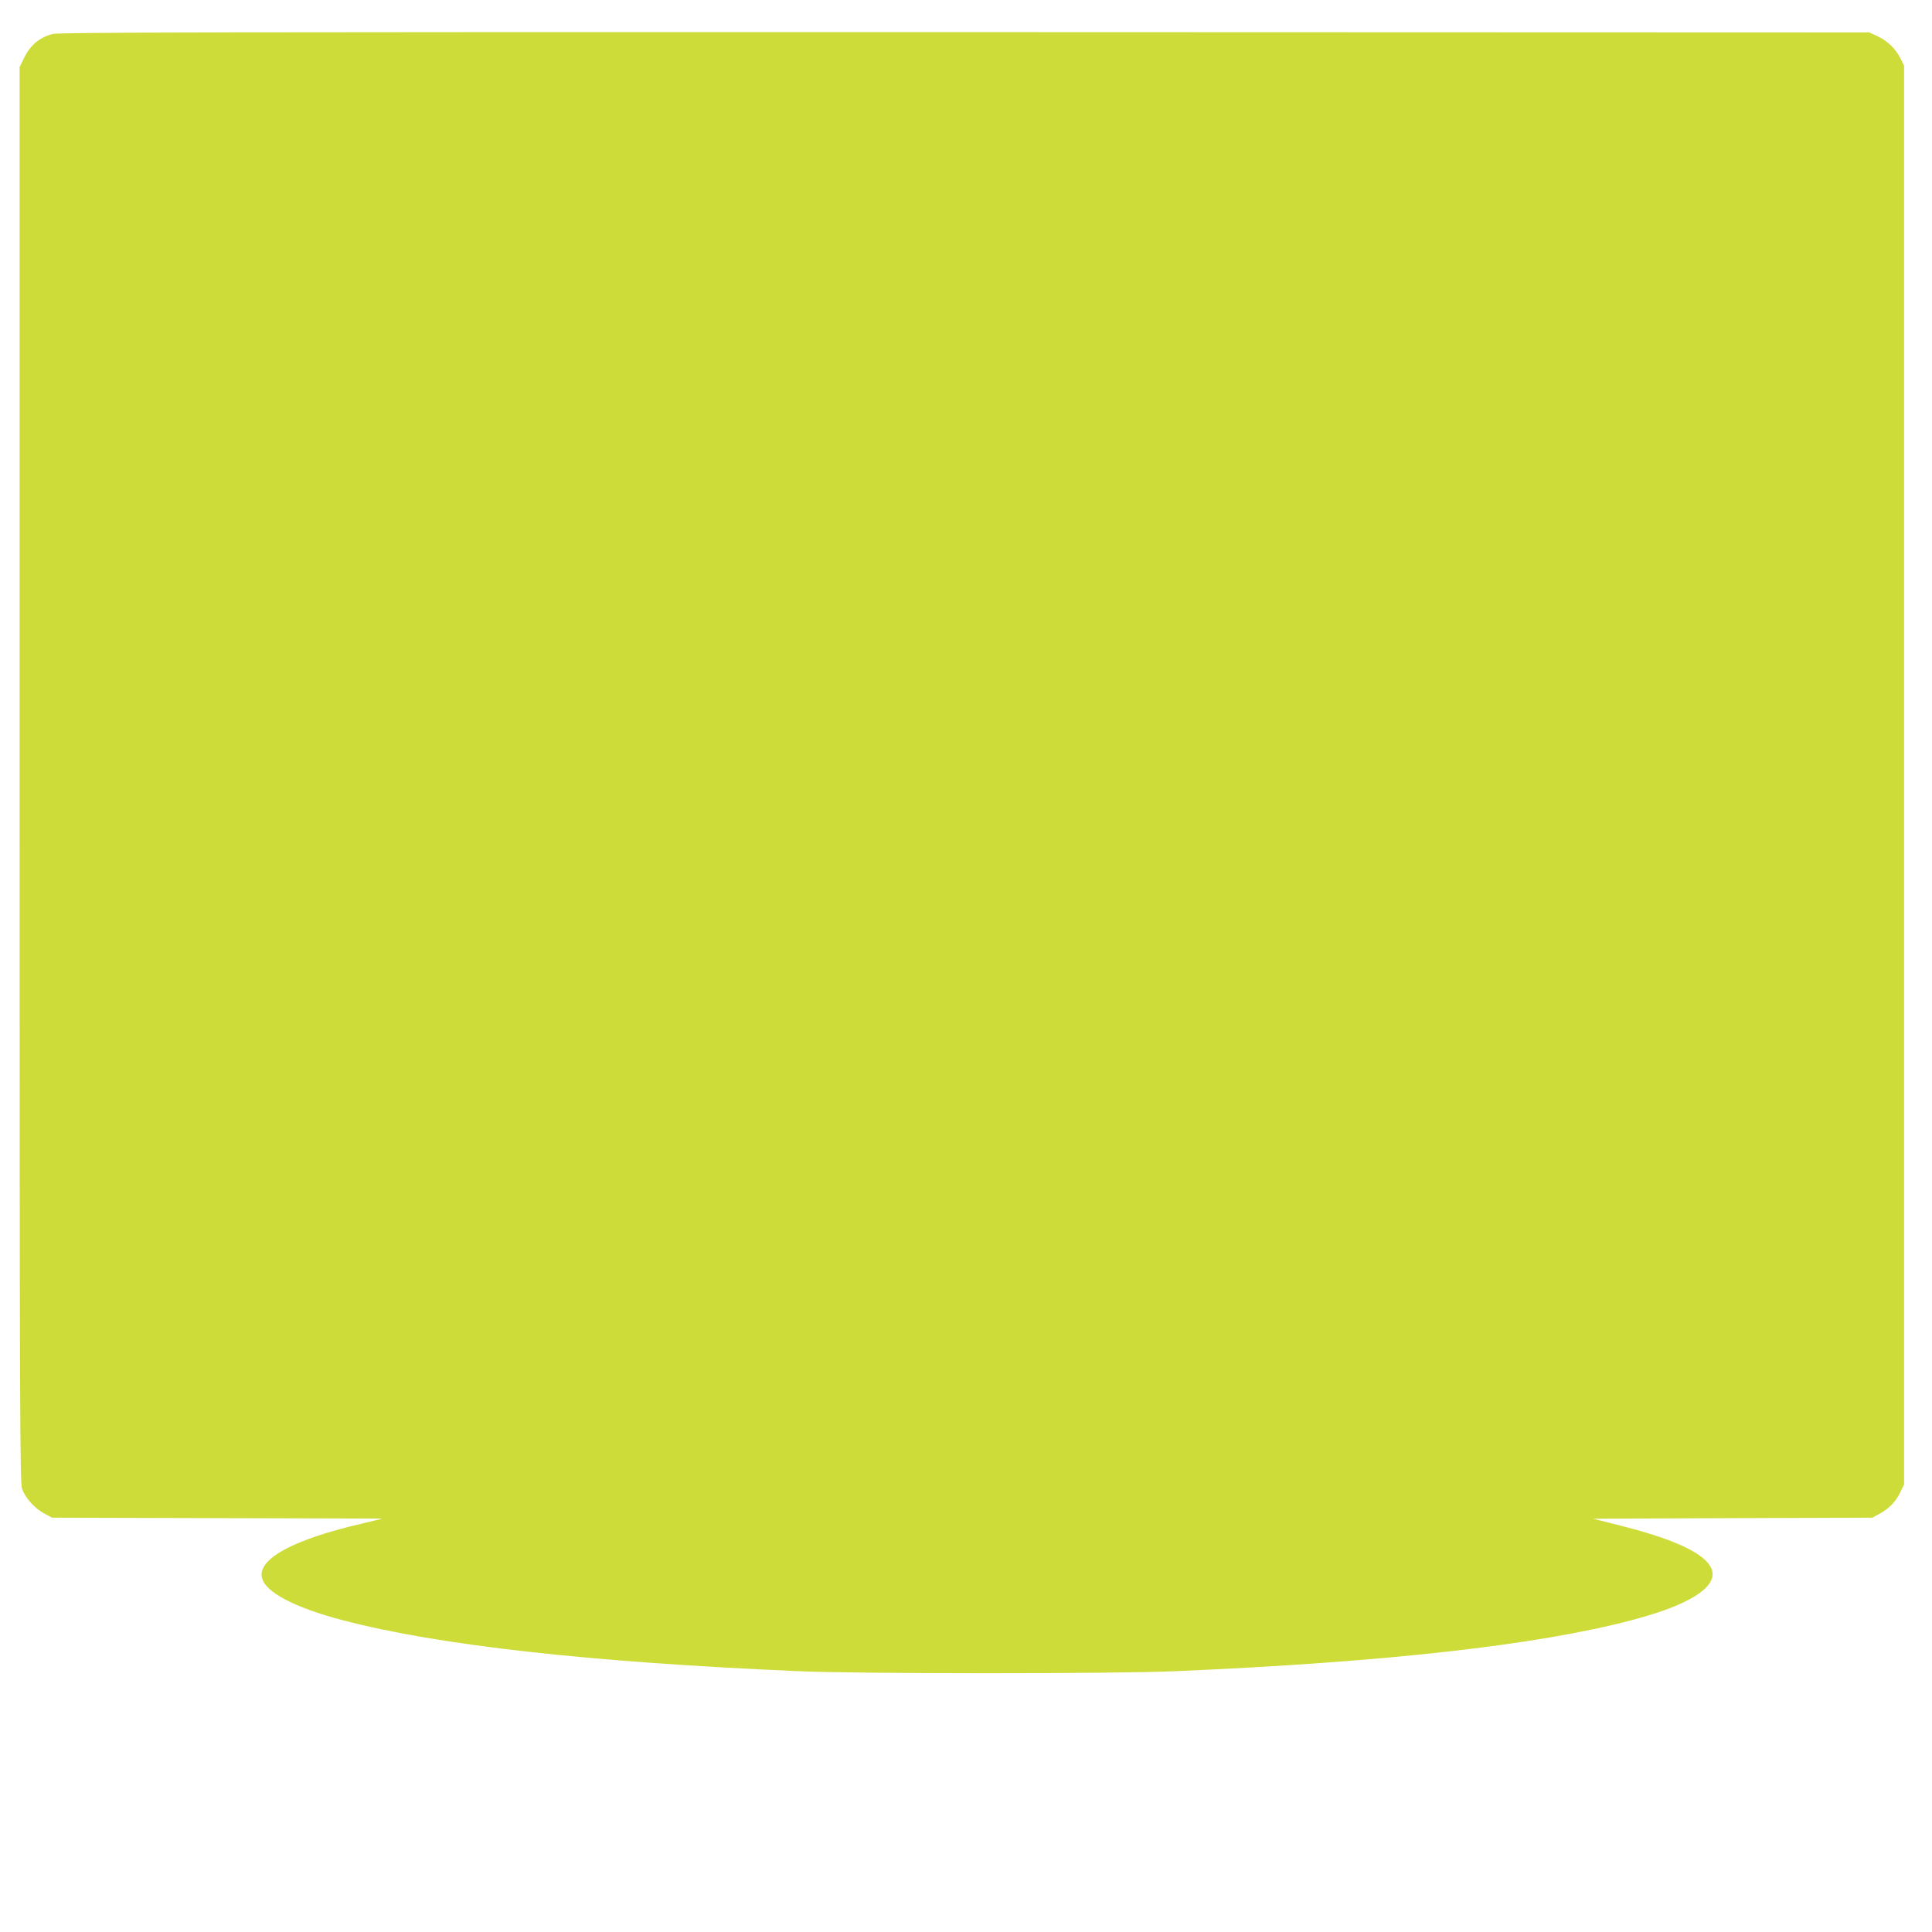
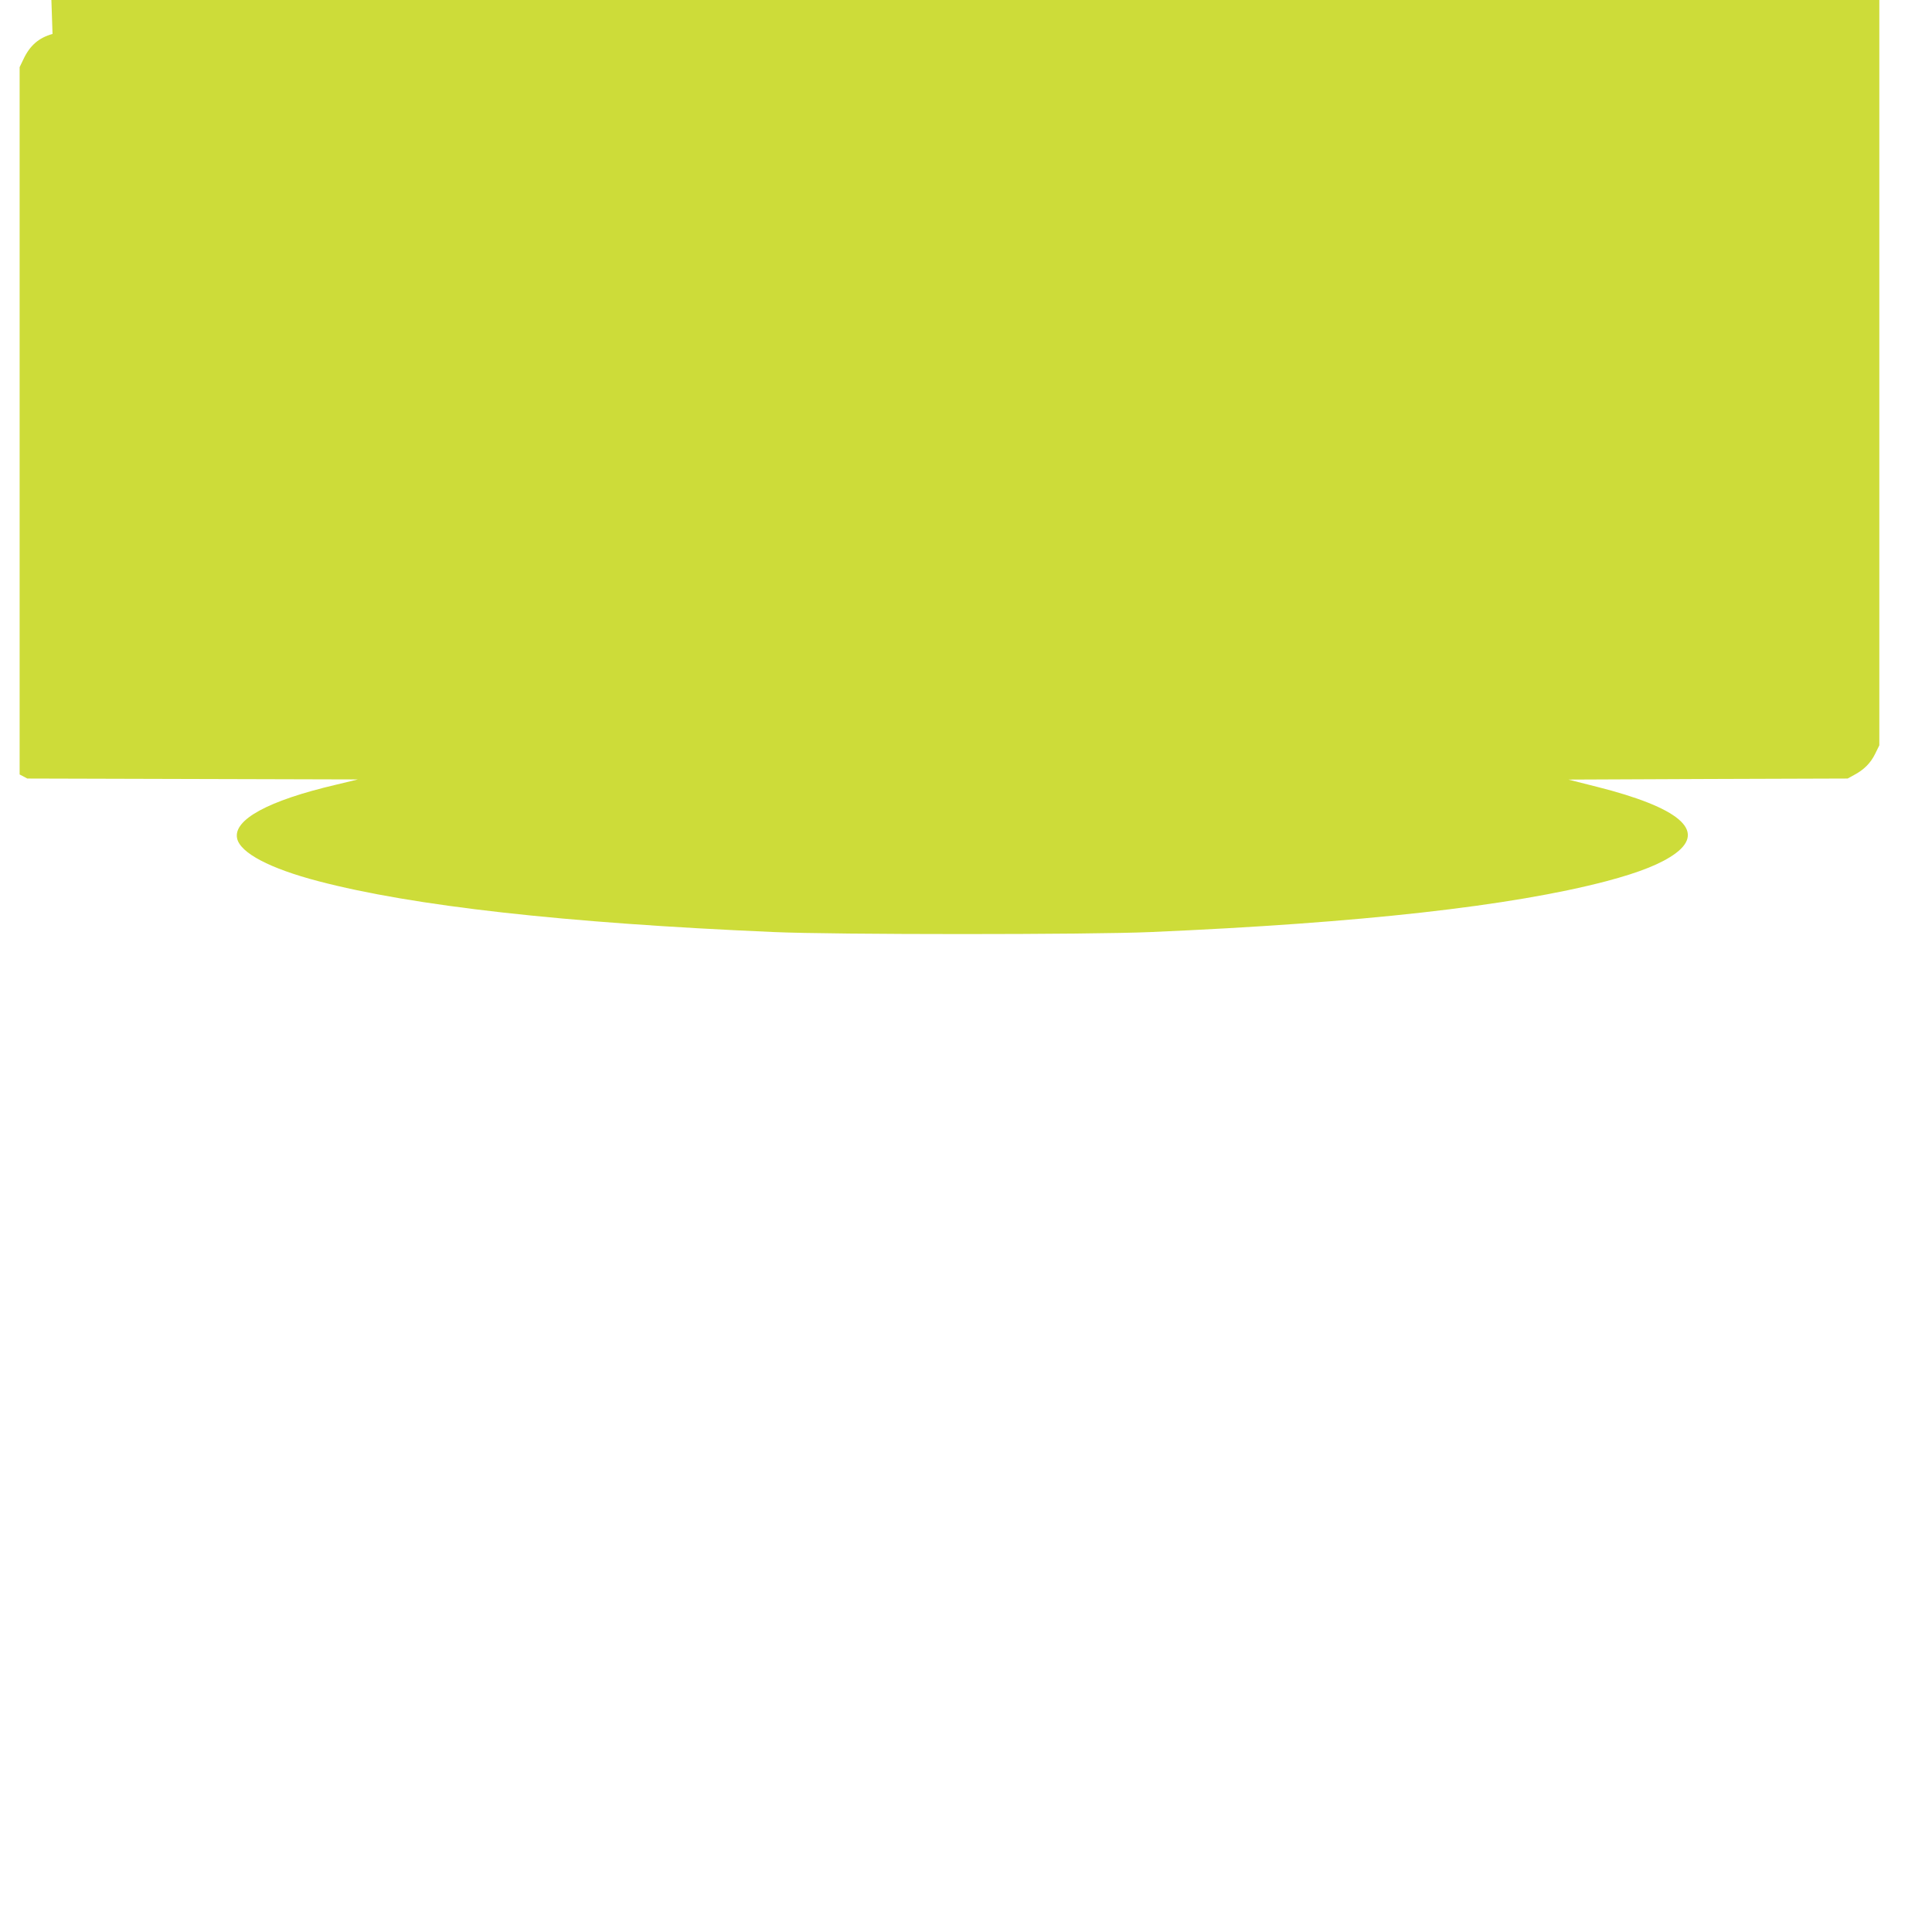
<svg xmlns="http://www.w3.org/2000/svg" version="1.0" width="1280pt" height="1280pt" viewBox="0 0 1280 1280" preserveAspectRatio="xMidYMid meet">
  <g transform="translate(0,1280) scale(0.1,-0.1)" fill="#cddc39" stroke="none">
-     <path d="M348 12575 c-91 -25 -151 -77 -194 -170 l-24 -50 0 -4686 c0 -4238 2 -4690 16 -4732 20 -60 84 -131 148 -165 l51 -27 1095 -3 1095 -3 -145 -35 c-449 -105 -682 -232 -655 -356 21 -96 217 -199 538 -283 629 -165 1627 -277 3017 -337 399 -18 2101 -18 2500 0 1390 60 2388 172 3017 337 223 59 367 117 459 185 202 151 22 303 -521 440 l-190 48 925 4 925 3 42 23 c66 35 110 79 140 140 l28 57 0 4700 0 4700 -23 46 c-31 64 -85 117 -151 148 l-56 26 -5995 2 c-4877 1 -6004 -1 -6042 -12z" />
+     <path d="M348 12575 c-91 -25 -151 -77 -194 -170 l-24 -50 0 -4686 l51 -27 1095 -3 1095 -3 -145 -35 c-449 -105 -682 -232 -655 -356 21 -96 217 -199 538 -283 629 -165 1627 -277 3017 -337 399 -18 2101 -18 2500 0 1390 60 2388 172 3017 337 223 59 367 117 459 185 202 151 22 303 -521 440 l-190 48 925 4 925 3 42 23 c66 35 110 79 140 140 l28 57 0 4700 0 4700 -23 46 c-31 64 -85 117 -151 148 l-56 26 -5995 2 c-4877 1 -6004 -1 -6042 -12z" />
  </g>
</svg>